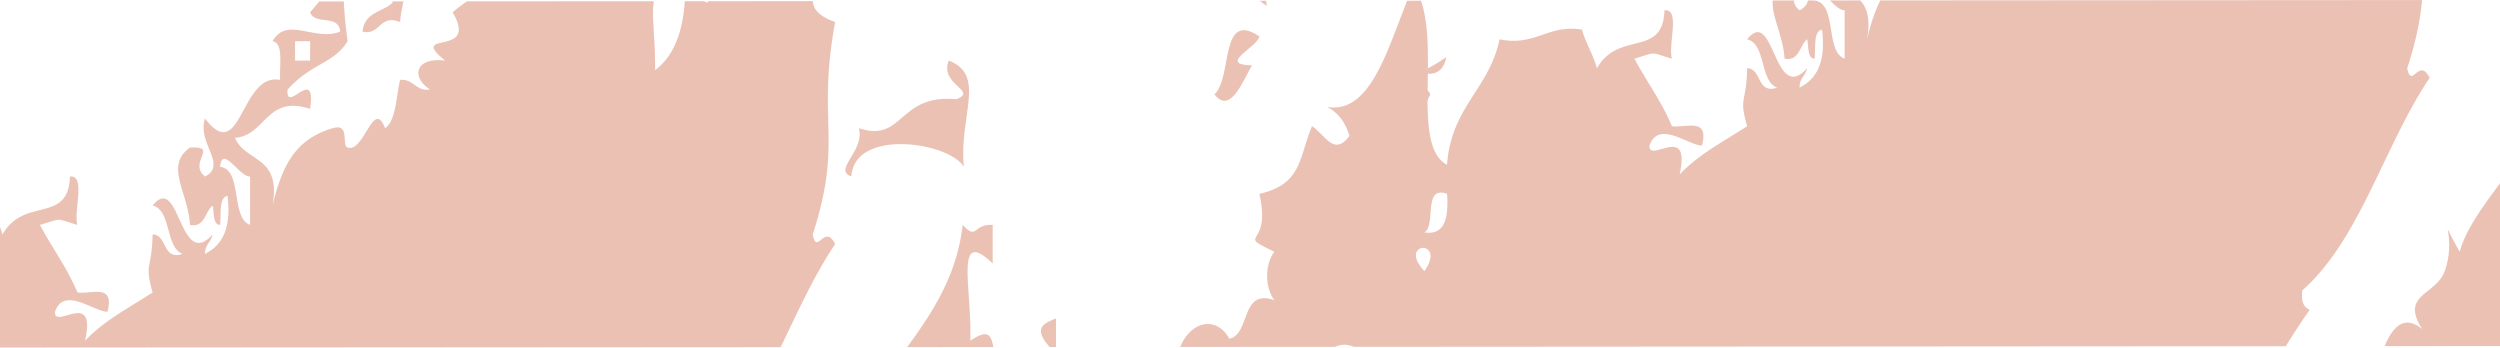
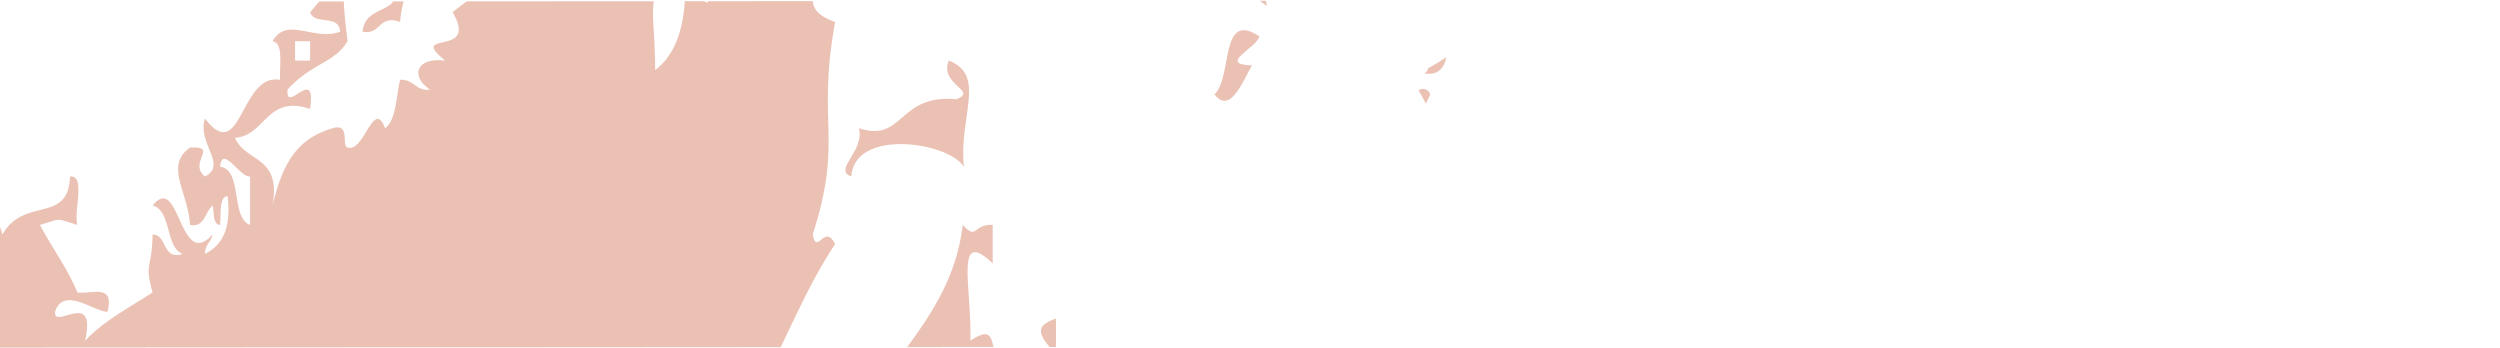
<svg xmlns="http://www.w3.org/2000/svg" width="1366" height="190" viewBox="0 0 1366 190">
  <defs>
    <style>.a{fill:none;}.b{opacity:0.5;}.c{clip-path:url(#a);}.d{fill:#d7836a;}</style>
    <clipPath id="a">
      <path class="a" d="M1366,3847.087,0,3848V3658.913L1366,3658Z" transform="translate(0 -3508.988)" />
    </clipPath>
  </defs>
  <g class="b" transform="translate(0 -3807.012)">
    <g class="c" transform="translate(0 3658)">
      <path class="d" d="M776.03,3846.929c7.112,1.077,10.675-2.451,11.966-8.914a98.929,98.929,0,0,1-9.853,5.981A5.412,5.412,0,0,1,776.03,3846.929Z" transform="translate(2.279 -3657.769)" />
      <path class="d" d="M779.212,3858.644a4.01,4.01,0,0,0-6.375-2.311c.989,1.583,2.29,3.934,4.042,7.287A49.571,49.571,0,0,1,779.212,3858.644Z" transform="translate(2.27 -3657.882)" />
      <path class="d" d="M682.1,3825.643c-19.122-.579,2.87-9.663,4.065-15.87-21.886-14.606-14.458,22.371-24.541,31.7C670.2,3852.59,677.014,3834.524,682.1,3825.643Z" transform="translate(1.943 -3640.891)" />
-       <path class="d" d="M1164.345,4107.3c12.423-17.8-15.156-16.035,0,0Z" transform="translate(3.406 -3659.439)" />
      <path class="d" d="M1417.755,3809.521c3.1-7.793,15.383-24.747,26.334-27.267V3767.83a70.469,70.469,0,0,0-18.15,4.774C1430.373,3790.978,1403.369,3795.761,1417.755,3809.521Z" transform="translate(4.151 -3657.311)" />
      <path class="d" d="M919.612,4197.341c-12.715,2.022-26.082,4.54-39.573,6.8A202.743,202.743,0,0,0,919.612,4197.341Z" transform="translate(2.585 -3660.109)" />
-       <path class="d" d="M801.1,4203.608c23.983,4.087,52.075.559,79.673-4.066-17.807,1.421-36.02,1.012-51.031-1.185-24.925-3.621-45.477-21.223-57.455-21.122-3.539,0-14.732,18.414-8.144,5.292-7.65-5.394-.416-27.664,0-5.292,11.9-8.748-14.485-28.647,0-42.206,18.337,2.783,26.71,18.377,36.957,31.629,34.646-.166,80.238.238,114.77,0,12.968-.069,29.842-13.932,36.893,5.325-3.949,9.16-16.282,16.054-32.417,20.757,26.009-4.143,49.282-6.208,65.2.332,2.517,1.052-1.371,11.863,4.1,10.536.62-.145,1.129-.271,1.561-.388,1.689-.866,3.092-.822,0,0-1.722.885-3.735,2.715-1.561,5.681,2,2.714,10.016-2.339,12.324,0,2.735,2.869,1.679,9.812,3.216,14.153h441.2v-52.3a4.915,4.915,0,0,1-1.754,1.23c-10.324,3.354-32.6,2.917-40.968-5.325,14.585-24.031,28.362-49.133,42.722-73.5v-292.3c-7.751,3.019-12.955,5.75-1.754,17.431-11.625.886-17.044,9.663-28.652,10.545-6.242-12.474-1.233-25.932-16.388-15.829.909-29.088-8.9-62.347,12.217-42.21v-21.084c-11.092-.511-8.214,8.748-16.4,0-5.6,49.732-44.969,75.732-53.283,105.529-13.194-23.08-.992-9.524-8.181,10.544-4.773,13.36-24.572,12.507-12.3,31.7-18.136-14.785-23.447,21.053-28.642,31.629-5.259,10.507-23.941,16.035-12.324,36.949-9.769-14.639-22.793,16.242-28.744,15.869-2.293-.137-4.139-13.765,0-15.869-15.817,7.9-18.211,6.749-28.65,31.666,14.033,2.307,12.324-15.768,20.5-21.052,10.73,16.371-9.769,24.548,0,42.174-24.933,11.867-8.314,36.982-24.571,52.811-11.307-11.863-22.023-24.536-28.751-42.2,1.665,12.649-18.681-2.95-12.245,15.8,11.192-12.639,24.163,13.127,16.326,21.122-1.784-23.529-8.559-7.862-20.468-15.828,4.241,17.216,10.385,11.216,0,26.377,4.858.845,11.67-.914,12.317,5.321-4.8.809-11.67-.915-12.317,5.251,4.858.781,11.67-.915,12.317,5.284-4.8.854-11.67-.943-12.317,5.224,5.15,2.205,8.384,6.887,8.159,15.9-5.8-1.288-6.858-8.708-12.23-10.537-5.652,11.993,10.506,19.827,0,21.044-23.087,5.734-49.711,6.071-57.378-21.044,20.976-25.734,42.606-50.683,61.449-79.193,30.376-1.4,28.3-44.544,49.21-58.111-.408-21.76,22.639-58.711,36.9-79.156-3.233-1.15-4.787-4.406-4.072-10.545,31.591-27.87,44.829-79.459,69.609-116.142-5.851-11.7-9.96,6.64-12.254-5.284,16.771-51.835,2.093-60.62,12.254-116.081-26.865-9.456,2.516-25.256-20.468-26.447.708-22.982,19.459,6.308,16.4-15.792-22.162,11.354-26.71-37.391-49.211-21.121,10.314,9.565,28.167,9.565,28.711,31.662-17.472,3.527-32.083-14.1-24.569-26.406-13.88,1.319-11.161,44.545-24.641,15.865-9.02,11.119,5.3,15.558,4.173,31.663-5.888-1.292-6.95-8.749-12.324-10.545.362,23.363-5.234,38.985-16.427,47.425,0-30.131-4.48-33.6,4.112-52.75-30.529,5.265-29.814-77.9-49.235-52.779.587,15.15,9.4-3.936,8.228,26.414-23.268-11.086-14.794,14.069-12.245,10.573-10.854,15.154-37.663,16.776-61.518,36.914,14.831,25.2-25.225,9.229-4.073,26.414-16.5-2-18.789,9.12-8.244,15.8-7.737,1.218-9.021-5.932-16.4-5.265-2.224,9.4-2.1,21.975-8.182,26.414-6.366-16.715-11.377,13.491-20.5,10.549-3.555-1.153,1.748-13.531-8.212-10.549-18.614,5.628-26.919,17.561-32.8,42.242,4.943-27.465-14.687-23.362-20.5-36.986,16.835-1.223,17.128-23.768,41.045-15.8,3.565-24.613-13.531,3.532-12.317-10.6,13.394-14.647,25.3-14.207,32.784-26.377-.114-1.663-4.773-33.357,0-36.959-.476,27.4,23.924-10.063,24.571,15.87-5.42,5.251-15.264,4.948-16.388,15.836,9.892,2.165,8.966-9.671,20.5-5.26,2.432-26.681,16.9-35.733,16.4-52.812,5.42.062,3.78,9.218,8.244,10.573-.225-17.253,8.438-17.665,4.073-36.987,23.085-1.622,25.448-24.171,53.305-5.292,6.311-12.947,16.457-21.016,24.539-31.657,21.439,3.658,26.226.166,45.138,10.545-5.018-16.007,3.234-28.077-8.212-42.214-1.3,13.636-44.94,13.36-24.572,0-21.561,2.55-22.314-.915-24.663,10.577-13.324.445-25.116,2.715-32.714,10.544,9.654,11.188-7.259,32.613-20.5,31.67,1.638-10.172,15.894-4.172,12.246-21.121-35.878,34.745-69.71,72.14-102.431,110.85,2.5,7.291,15.749.818,16.4,10.585-14.031,5.45-29.157-8.646-36.94,5.252,6.074.983,3.78,12.741,4.119,21.112-21.747-4.228-21.03,47.3-41.012,21.093-4.473,13.555,12.437,25.225,0,31.7-9.555-7.732,8-16.715-8.184-15.828-14.1,9.925-1.123,24.062,0,42.271,8.114,1.525,8.114-7.154,12.324-10.578.925,4.1.085,10.411,4.1,10.578.64-6.276-.745-15.02,4.073-15.87,2.225,18.646-3.433,27.154-12.315,31.7,0-5.353,3.3-6.3,4.14-10.605-18.343,20.336-17.82-34.344-32.784-15.8,10.36,2.4,6.843,22.777,16.387,26.406-11.184,3.767-8.243-10.545-16.387-10.605-.362,19.726-4.657,15.052,0,31.657-12.716,8.344-26.456,15.292-36.893,26.414,6.427-28.784-17.066-5.6-16.435-15.836,4.9-14.234,21.344.036,28.65,0,4.172-15.87-9.083-9.355-16.4-10.578-5.711-13.663-13.824-24.337-20.475-36.88,12.594-3.728,7.882-3.728,20.475,0-2.215-7.693,4.8-27.329-4.072-26.443-.869,26.207-24.978,10.674-36.879,31.665-2.171-7.8-6.019-13.291-8.174-21.093-18.706-3.018-25.586,9.327-45.038,5.292-5.89,27.628-26.319,36.542-28.752,68.579-20.488-11.155-2.216-67.867-16.487-94.993,9.184.681,19.8-23.217,12.423-26.373-23.63,23.8-28.172,95.5-61.518,89.7,5.9,2.99,10.008,8.206,12.3,15.869-8.52,11.423-13.24-.643-20.482-5.325-7.322,17.836-5.543,31.667-28.75,36.992,7.05,30.508-13.964,20.679,8.182,31.657-5.235,6.915-5.235,19.458,0,26.414-18.621-6.511-12.9,18.507-24.572,21.085-9.783-17.8-33.476-4.714-28.719,26.373,4.864.818,11.677-.845,12.325,5.32-8.314,10.577-8.006-2.339-16.427-5.32,3.3,36.545-.116,49.19,0,89.737-2.649,2.034-5.349,4.01-8.053,5.98V4037.9a28.667,28.667,0,0,1,12.155-3.188c-.354,24.278-13.826,21.8,4.141,31.665-3.975,8.946-9.773,15.542-16.3,21.2v118.157c33.829-11.423,67.132-28.21,98.268-44.334C749.374,4185.2,770.52,4198.462,801.1,4203.608Zm291.035-596.447c-5.08-2.266-8.438-6.778-8.252-15.83C1088.9,3593.6,1092.36,3598.04,1092.138,3607.161Zm-61.518,42.21h8.228v10.577h-8.228Zm-40.968,68.611c1.131-12.439,10.954,6.037,16.4,5.292v26.443C995.3,3745.921,1002.092,3719.544,989.652,3717.982Zm-110.705,306.2c20.307-6.983,21.031,25.253,24.571,31.658,1.957,3.444,4.774,3.438,7.037,2.565,5.922-5.268,3.762-1.453,0,0-.831.736-1.765,1.595-2.935,2.727-9.822,9.423-5.3,19.183,0,31.657-39.473-.1-50,8.481-81.939-5.284C836.92,4058.041,862.62,4047.129,878.947,4024.178ZM776.462,3865.79c-5.816-6.154-5.312-10.192-3.2-11.832a4.01,4.01,0,0,1,6.375,2.311C780.132,3858.357,779.473,3861.5,776.462,3865.79Zm12.315-42.2a45.188,45.188,0,0,1-.349,12.166c-1.291,6.463-4.854,9.991-11.966,8.914a5.412,5.412,0,0,0,2.113-2.933C781.172,3834.634,777.548,3819.562,788.777,3823.588Zm-135.3,137.263H645.3v-10.544h8.184Zm86.089-52.818c-7.361,22.1-13.672,45.766-28.728,58.034C701.534,3939.625,719.239,3896.339,739.569,3908.033Zm-28.728,100.276c-14.755-7.356-15.817-18.681-12.217,10.545-8.6,2.306-10.9-3.629-16.425-5.26,2.155-21.793,16.319-28.235,32.815-31.658C716.652,3994.646,707.469,3993.428,710.841,4008.309Z" transform="translate(1.847 -3568.664)" />
      <path class="d" d="M1205.239,4022.315c-3.942,9.9,12.216,17.661,0,21.12-.515-6.441-1.24-12.478-8.181-10.512-.77,13.26,9.19,12.819,12.254,21.09C1211.091,4042.279,1218.756,4025.4,1205.239,4022.315Z" transform="translate(3.515 -3658.969)" />
      <path class="d" d="M690.219,3808.618c-7.189-35.052,22.47-5.761,8.251-31.665,20.03-3.994,21.816-31.658,40.945-36.914-4.58-1.157-6.366-5.871-8.184-10.581,20.383-3.151,15.627-30.233,28.681-47.49,2.863-3.836,9.585-1.051,12.224-5.32,3.471-5.292,4.1-19.665,8.244-26.377,5.888-9.53,27.288-14.106,8.243-21.089.656,14.577-6.294,18.07-12.315,10.577,1.587,17.794-7.081,22.477-12.316,31.625-3.818-18.3-30.006,19.5-36.878,31.671-10.786,7.25-15.557,22.2-28.644,26.4C703.961,3766.348,663.94,3793.126,690.219,3808.618Z" transform="translate(2.001 -3656.408)" />
      <path class="d" d="M939.578,3756.67c-7.242,4.743-12.693,11.827-16.427,21.114C932.89,3779.248,944.712,3756.9,939.578,3756.67Z" transform="translate(2.711 -3657.239)" />
      <path class="d" d="M1356.406,3724.382c1.779-26.543,53.283-18.819,61.526-5.292-2.855-27.458,12.548-50.035-8.243-58.035-5.374,13.222,16.258,16.476,4.171,21.121-32.167-3.05-28.643,24.036-53.312,15.829C1364,3710.313,1346.154,3720.788,1356.406,3724.382Z" transform="translate(3.974 -3656.616)" />
-       <path class="d" d="M-348.97,4123.928c7.112,1.077,10.675-2.451,11.966-8.914a99.065,99.065,0,0,1-9.853,5.981A5.412,5.412,0,0,1-348.97,4123.928Z" transform="translate(-1.025 -3659.572)" />
-       <path class="d" d="M-345.788,4135.644a4.01,4.01,0,0,0-6.375-2.311c.989,1.583,2.29,3.933,4.042,7.287A49.548,49.548,0,0,1-345.788,4135.644Z" transform="translate(-1.034 -3659.687)" />
      <path class="d" d="M-442.9,4102.643c-19.122-.58,2.87-9.663,4.065-15.87-21.886-14.606-14.458,22.371-24.541,31.7C-454.8,4129.59-447.986,4111.523-442.9,4102.643Z" transform="translate(-1.361 -3659.367)" />
      <path class="d" d="M39.345,4384.3c12.423-17.8-15.156-16.036,0,0Z" transform="translate(0.102 -3661.244)" />
      <path class="d" d="M292.755,4086.522c3.1-7.793,15.383-24.747,26.334-27.267V4044.83a70.457,70.457,0,0,0-18.15,4.774C305.373,4067.978,278.369,4072.761,292.755,4086.522Z" transform="translate(0.847 -3659.115)" />
      <path class="d" d="M-205.388,4474.341c-12.715,2.023-26.082,4.541-39.573,6.8A202.7,202.7,0,0,0-205.388,4474.341Z" transform="translate(-0.719 -3661.913)" />
      <path class="d" d="M-323.9,4480.608c23.983,4.087,52.076.559,79.673-4.066-17.807,1.42-36.02,1.011-51.031-1.185-24.925-3.622-45.477-21.224-57.455-21.122-3.539,0-14.732,18.415-8.144,5.292-7.65-5.394-.416-27.664,0-5.292,11.9-8.747-14.485-28.647,0-42.205,18.337,2.783,26.71,18.377,36.957,31.628,34.646-.166,80.238.239,114.77,0,12.968-.068,29.842-13.932,36.893,5.326-3.949,9.159-16.282,16.054-32.417,20.756,26.009-4.143,49.282-6.208,65.2.332,2.517,1.052-1.371,11.863,4.1,10.536.62-.145,1.129-.271,1.561-.388,1.689-.865,3.092-.822,0,0-1.722.886-3.735,2.715-1.561,5.681,2,2.715,10.016-2.339,12.324,0,2.735,2.869,1.679,9.812,3.216,14.154h441.2v-52.3a4.926,4.926,0,0,1-1.754,1.23c-10.324,3.354-32.6,2.917-40.968-5.326,14.585-24.03,28.362-49.133,42.722-73.5V4077.864c-7.751,3.019-12.955,5.75-1.754,17.431-11.625.886-17.044,9.663-28.652,10.545-6.242-12.475-1.233-25.933-16.388-15.83.909-29.089-8.9-62.348,12.217-42.21v-21.084c-11.091-.511-8.214,8.748-16.4,0-5.6,49.732-44.969,75.733-53.283,105.529-13.194-23.079-.992-9.524-8.181,10.544-4.773,13.36-24.572,12.507-12.3,31.7-18.136-14.785-23.447,21.054-28.642,31.63-5.259,10.506-23.941,16.035-12.324,36.949-9.769-14.639-22.793,16.242-28.744,15.869-2.293-.136-4.139-13.765,0-15.869-15.817,7.9-18.211,6.749-28.65,31.666,14.033,2.307,12.324-15.768,20.5-21.052,10.73,16.37-9.769,24.548,0,42.173-24.933,11.867-8.314,36.982-24.571,52.811-11.307-11.864-22.023-24.537-28.751-42.2,1.665,12.649-18.681-2.95-12.245,15.8,11.192-12.639,24.163,13.127,16.326,21.122-1.784-23.529-8.559-7.861-20.468-15.828,4.241,17.216,10.385,11.215,0,26.376,4.858.846,11.67-.914,12.317,5.322-4.8.809-11.67-.915-12.317,5.251,4.858.781,11.67-.915,12.317,5.285-4.8.854-11.67-.942-12.317,5.224,5.15,2.205,8.384,6.887,8.159,15.9-5.8-1.288-6.858-8.708-12.23-10.537-5.652,11.993,10.506,19.827,0,21.043-23.087,5.735-49.711,6.071-57.378-21.043,20.975-25.733,42.606-50.683,61.449-79.193,30.376-1.4,28.3-44.544,49.21-58.111-.408-21.76,22.639-58.711,36.9-79.156-3.232-1.149-4.787-4.406-4.072-10.544,31.59-27.87,44.829-79.459,69.609-116.143-5.851-11.7-9.96,6.641-12.254-5.284,16.771-51.835,2.093-60.62,12.254-116.081-26.865-9.456,2.516-25.256-20.468-26.447.708-22.982,19.459,6.308,16.4-15.792-22.162,11.354-26.71-37.391-49.211-21.12,10.314,9.565,28.166,9.565,28.711,31.662-17.472,3.528-32.083-14.1-24.569-26.406-13.88,1.319-11.162,44.545-24.641,15.865-9.02,11.119,5.3,15.558,4.173,31.663-5.888-1.292-6.95-8.749-12.324-10.545.362,23.363-5.234,38.985-16.427,47.425,0-30.131-4.48-33.6,4.112-52.75-30.529,5.265-29.814-77.9-49.235-52.779.587,15.15,9.4-3.936,8.228,26.414-23.268-11.086-14.794,14.069-12.245,10.573-10.854,15.154-37.663,16.776-61.518,36.914,14.831,25.2-25.225,9.229-4.073,26.414-16.5-2-18.789,9.12-8.244,15.8-7.737,1.218-9.021-5.932-16.4-5.264-2.225,9.4-2.1,21.975-8.182,26.414-6.366-16.715-11.377,13.49-20.5,10.549-3.555-1.153,1.748-13.531-8.212-10.549-18.615,5.628-26.919,17.561-32.8,42.242,4.942-27.465-14.687-23.362-20.5-36.986,16.835-1.223,17.128-23.768,41.045-15.8,3.564-24.613-13.532,3.533-12.317-10.6,13.394-14.647,25.3-14.207,32.784-26.377-.114-1.663-4.773-33.357,0-36.959-.476,27.4,23.924-10.063,24.571,15.87-5.42,5.251-15.264,4.948-16.388,15.836,9.892,2.165,8.966-9.671,20.5-5.26,2.432-26.681,16.9-35.732,16.4-52.812,5.42.062,3.78,9.218,8.244,10.573-.225-17.253,8.438-17.665,4.073-36.987,23.085-1.622,25.448-24.171,53.305-5.292,6.311-12.947,16.457-21.016,24.539-31.657,21.439,3.658,26.226.166,45.138,10.545-5.018-16.007,3.233-28.077-8.212-42.214-1.3,13.636-44.94,13.36-24.572,0-21.561,2.549-22.314-.915-24.663,10.577-13.324.445-25.117,2.715-32.714,10.544,9.654,11.188-7.259,32.613-20.5,31.67,1.638-10.172,15.894-4.172,12.246-21.121-35.878,34.745-69.71,72.14-102.431,110.85,2.5,7.291,15.749.818,16.4,10.585-14.031,5.45-29.157-8.646-36.94,5.252,6.074.983,3.78,12.741,4.119,21.113-21.747-4.228-21.03,47.3-41.012,21.093-4.473,13.555,12.437,25.225,0,31.7-9.555-7.732,8-16.715-8.184-15.828-14.1,9.925-1.123,24.063,0,42.271,8.114,1.525,8.114-7.154,12.324-10.578.925,4.1.085,10.411,4.1,10.578.64-6.276-.745-15.02,4.073-15.87,2.225,18.646-3.433,27.154-12.315,31.7,0-5.353,3.3-6.3,4.14-10.605-18.343,20.336-17.82-34.344-32.784-15.8,10.36,2.4,6.843,22.777,16.387,26.406-11.184,3.767-8.243-10.545-16.387-10.605-.362,19.726-4.657,15.052,0,31.657-12.716,8.344-26.456,15.292-36.893,26.414,6.427-28.785-17.066-5.6-16.435-15.836,4.9-14.235,21.344.036,28.65,0,4.172-15.87-9.083-9.356-16.4-10.578-5.711-13.664-13.824-24.337-20.475-36.88,12.594-3.728,7.882-3.728,20.475,0-2.215-7.693,4.8-27.329-4.072-26.443-.869,26.207-24.978,10.674-36.879,31.665-2.171-7.8-6.019-13.291-8.174-21.093-18.706-3.018-25.586,9.327-45.038,5.292-5.89,27.628-26.319,36.541-28.752,68.579-20.488-11.155-2.215-67.867-16.487-94.993,9.184.681,19.8-23.217,12.423-26.373-23.63,23.8-28.172,95.5-61.518,89.7,5.9,2.99,10.008,8.206,12.3,15.869-8.52,11.423-13.24-.643-20.482-5.325-7.322,17.836-5.543,31.667-28.75,36.992,7.05,30.508-13.964,20.679,8.182,31.657-5.235,6.915-5.235,19.459,0,26.415-18.621-6.512-12.9,18.506-24.572,21.084-9.783-17.8-33.476-4.714-28.719,26.374,4.864.817,11.677-.846,12.325,5.32-8.314,10.577-8.006-2.338-16.427-5.32,3.3,36.545-.116,49.189,0,89.736-2.649,2.034-5.349,4.01-8.053,5.979V4314.9a28.664,28.664,0,0,1,12.155-3.188c-.354,24.278-13.825,21.8,4.141,31.666-3.975,8.947-9.773,15.542-16.3,21.2v118.157c33.829-11.422,67.132-28.209,98.268-44.334C-375.625,4462.2-354.48,4475.462-323.9,4480.608Zm291.035-596.447c-5.08-2.266-8.438-6.778-8.252-15.83C-36.1,3870.6-32.64,3875.04-32.862,3884.161Zm-61.518,42.21h8.228v10.577H-94.38Zm-40.968,68.611c1.131-12.439,10.954,6.037,16.4,5.292v26.443C-129.7,4022.921-122.907,3996.544-135.348,3994.982Zm-110.705,306.2c20.307-6.983,21.031,25.253,24.571,31.659,1.957,3.443,4.774,3.438,7.037,2.565,5.922-5.269,3.762-1.452,0,0-.831.736-1.765,1.595-2.935,2.728-9.822,9.423-5.3,19.183,0,31.657-39.473-.1-50,8.48-81.939-5.285C-288.08,4335.041-262.38,4324.129-246.053,4301.178ZM-348.538,4142.79c-5.816-6.153-5.312-10.193-3.2-11.832a4.01,4.01,0,0,1,6.375,2.311C-344.868,4135.358-345.527,4138.5-348.538,4142.79Zm12.315-42.2a45.185,45.185,0,0,1-.349,12.166c-1.291,6.462-4.854,9.991-11.966,8.913a5.409,5.409,0,0,0,2.113-2.932C-343.828,4111.635-347.452,4096.562-336.223,4100.589Zm-135.3,137.263H-479.7v-10.545h8.184Zm86.089-52.819c-7.361,22.1-13.672,45.766-28.728,58.034C-423.466,4216.625-405.761,4173.34-385.431,4185.033Zm-28.728,100.276c-14.755-7.356-15.817-18.681-12.217,10.545-8.6,2.306-10.9-3.629-16.425-5.26,2.155-21.793,16.319-28.235,32.815-31.659C-408.348,4271.646-417.531,4270.428-414.159,4285.31Z" transform="translate(255.6 -3754.839)" />
      <path class="d" d="M80.239,4299.315c-3.942,9.9,12.216,17.661,0,21.121-.515-6.441-1.24-12.478-8.181-10.512-.77,13.26,9.19,12.819,12.254,21.09C86.091,4319.279,93.756,4302.4,80.239,4299.315Z" transform="translate(0.212 -3660.773)" />
      <path class="d" d="M-434.781,4085.619c-7.189-35.052,22.47-5.761,8.251-31.665,20.03-3.994,21.816-31.658,40.945-36.914-4.58-1.157-6.366-5.871-8.184-10.581,20.383-3.151,15.627-30.233,28.681-47.49,2.863-3.836,9.585-1.051,12.224-5.32,3.471-5.292,4.1-19.665,8.244-26.377,5.888-9.53,27.288-14.106,8.243-21.089.656,14.577-6.294,18.07-12.315,10.577,1.587,17.794-7.081,22.477-12.316,31.625-3.818-18.3-30.006,19.5-36.878,31.67-10.786,7.25-15.557,22.2-28.644,26.4C-421.039,4043.348-461.06,4070.126-434.781,4085.619Z" transform="translate(-1.303 -3658.213)" />
      <path class="d" d="M-185.422,4033.67c-7.242,4.743-12.693,11.827-16.427,21.114C-192.11,4056.248-180.288,4033.9-185.422,4033.67Z" transform="translate(-0.593 -3659.043)" />
      <path class="d" d="M231.406,4001.382c1.779-26.543,53.283-18.819,61.526-5.292-2.855-27.458,12.548-50.035-8.243-58.035-5.374,13.222,16.258,16.476,4.171,21.121-32.167-3.05-28.643,24.036-53.312,15.829C239,3987.313,221.154,3997.788,231.406,4001.382Z" transform="translate(233.727 -3755.947)" />
    </g>
  </g>
</svg>